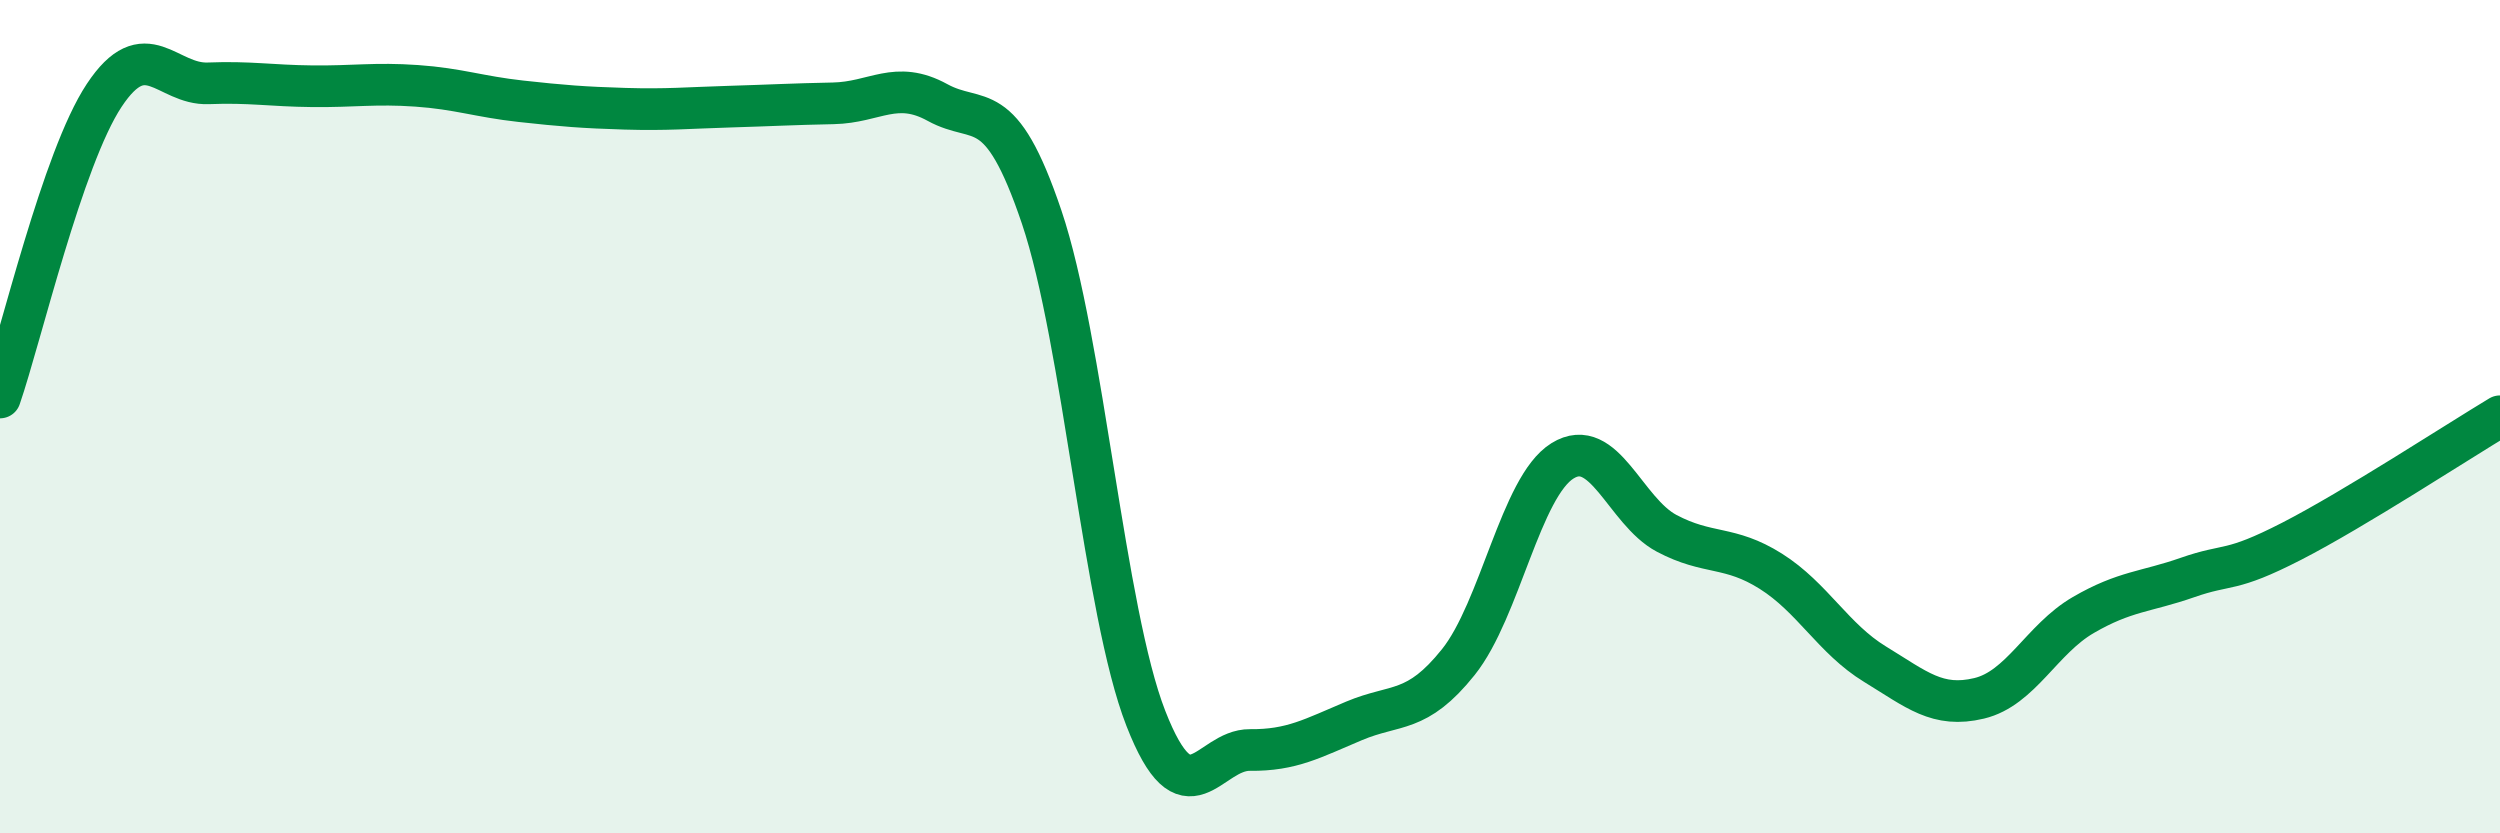
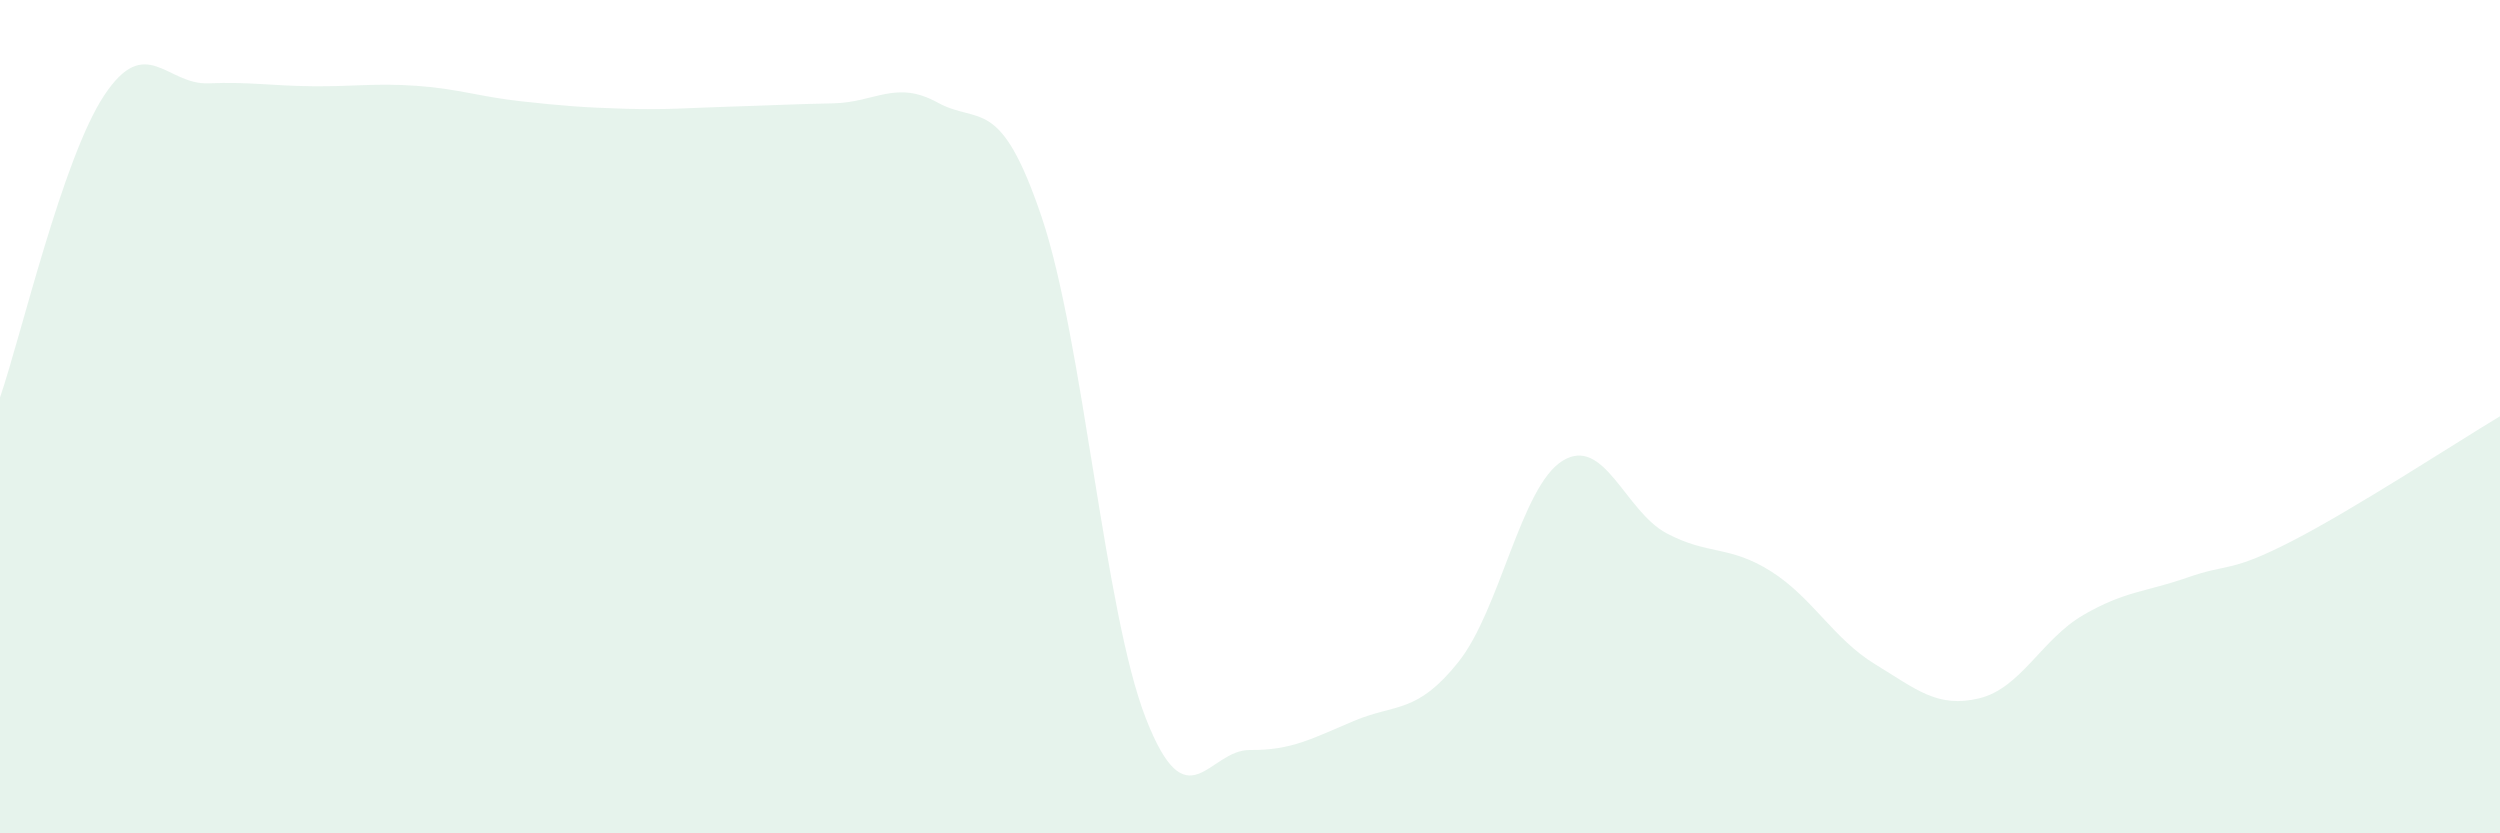
<svg xmlns="http://www.w3.org/2000/svg" width="60" height="20" viewBox="0 0 60 20">
  <path d="M 0,9.54 C 0.5,8.09 1.5,3.8 2.5,2.29 C 3.5,0.78 4,2.04 5,2 C 6,1.96 6.5,2.06 7.5,2.07 C 8.5,2.08 9,1.99 10,2.06 C 11,2.13 11.5,2.32 12.5,2.43 C 13.5,2.54 14,2.58 15,2.61 C 16,2.64 16.5,2.59 17.5,2.56 C 18.5,2.53 19,2.5 20,2.48 C 21,2.46 21.5,1.91 22.5,2.46 C 23.5,3.01 24,2.25 25,5.21 C 26,8.17 26.5,14.68 27.5,17.24 C 28.5,19.8 29,17.99 30,18 C 31,18.01 31.5,17.72 32.5,17.3 C 33.5,16.88 34,17.14 35,15.89 C 36,14.64 36.5,11.68 37.5,11.06 C 38.5,10.44 39,12.27 40,12.8 C 41,13.33 41.5,13.08 42.5,13.71 C 43.5,14.34 44,15.33 45,15.94 C 46,16.55 46.5,17 47.5,16.76 C 48.5,16.52 49,15.34 50,14.76 C 51,14.18 51.5,14.21 52.5,13.86 C 53.5,13.51 53.5,13.76 55,12.99 C 56.5,12.22 59,10.59 60,9.99L60 20L0 20Z" fill="#008740" opacity="0.1" stroke-linecap="round" stroke-linejoin="round" />
-   <path d="M 0,9.54 C 0.5,8.09 1.5,3.8 2.5,2.29 C 3.5,0.78 4,2.04 5,2 C 6,1.96 6.5,2.06 7.5,2.07 C 8.5,2.08 9,1.99 10,2.06 C 11,2.13 11.5,2.32 12.5,2.43 C 13.5,2.54 14,2.58 15,2.61 C 16,2.64 16.5,2.59 17.5,2.56 C 18.5,2.53 19,2.5 20,2.48 C 21,2.46 21.5,1.91 22.5,2.46 C 23.5,3.01 24,2.25 25,5.21 C 26,8.17 26.5,14.68 27.5,17.24 C 28.5,19.8 29,17.99 30,18 C 31,18.01 31.5,17.72 32.5,17.3 C 33.5,16.88 34,17.14 35,15.89 C 36,14.64 36.5,11.68 37.5,11.06 C 38.5,10.44 39,12.27 40,12.8 C 41,13.33 41.5,13.08 42.5,13.71 C 43.5,14.34 44,15.33 45,15.94 C 46,16.55 46.5,17 47.5,16.76 C 48.5,16.52 49,15.34 50,14.76 C 51,14.18 51.5,14.21 52.5,13.86 C 53.5,13.51 53.5,13.76 55,12.99 C 56.5,12.22 59,10.59 60,9.99" stroke="#008740" stroke-width="1" fill="none" stroke-linecap="round" stroke-linejoin="round" />
</svg>